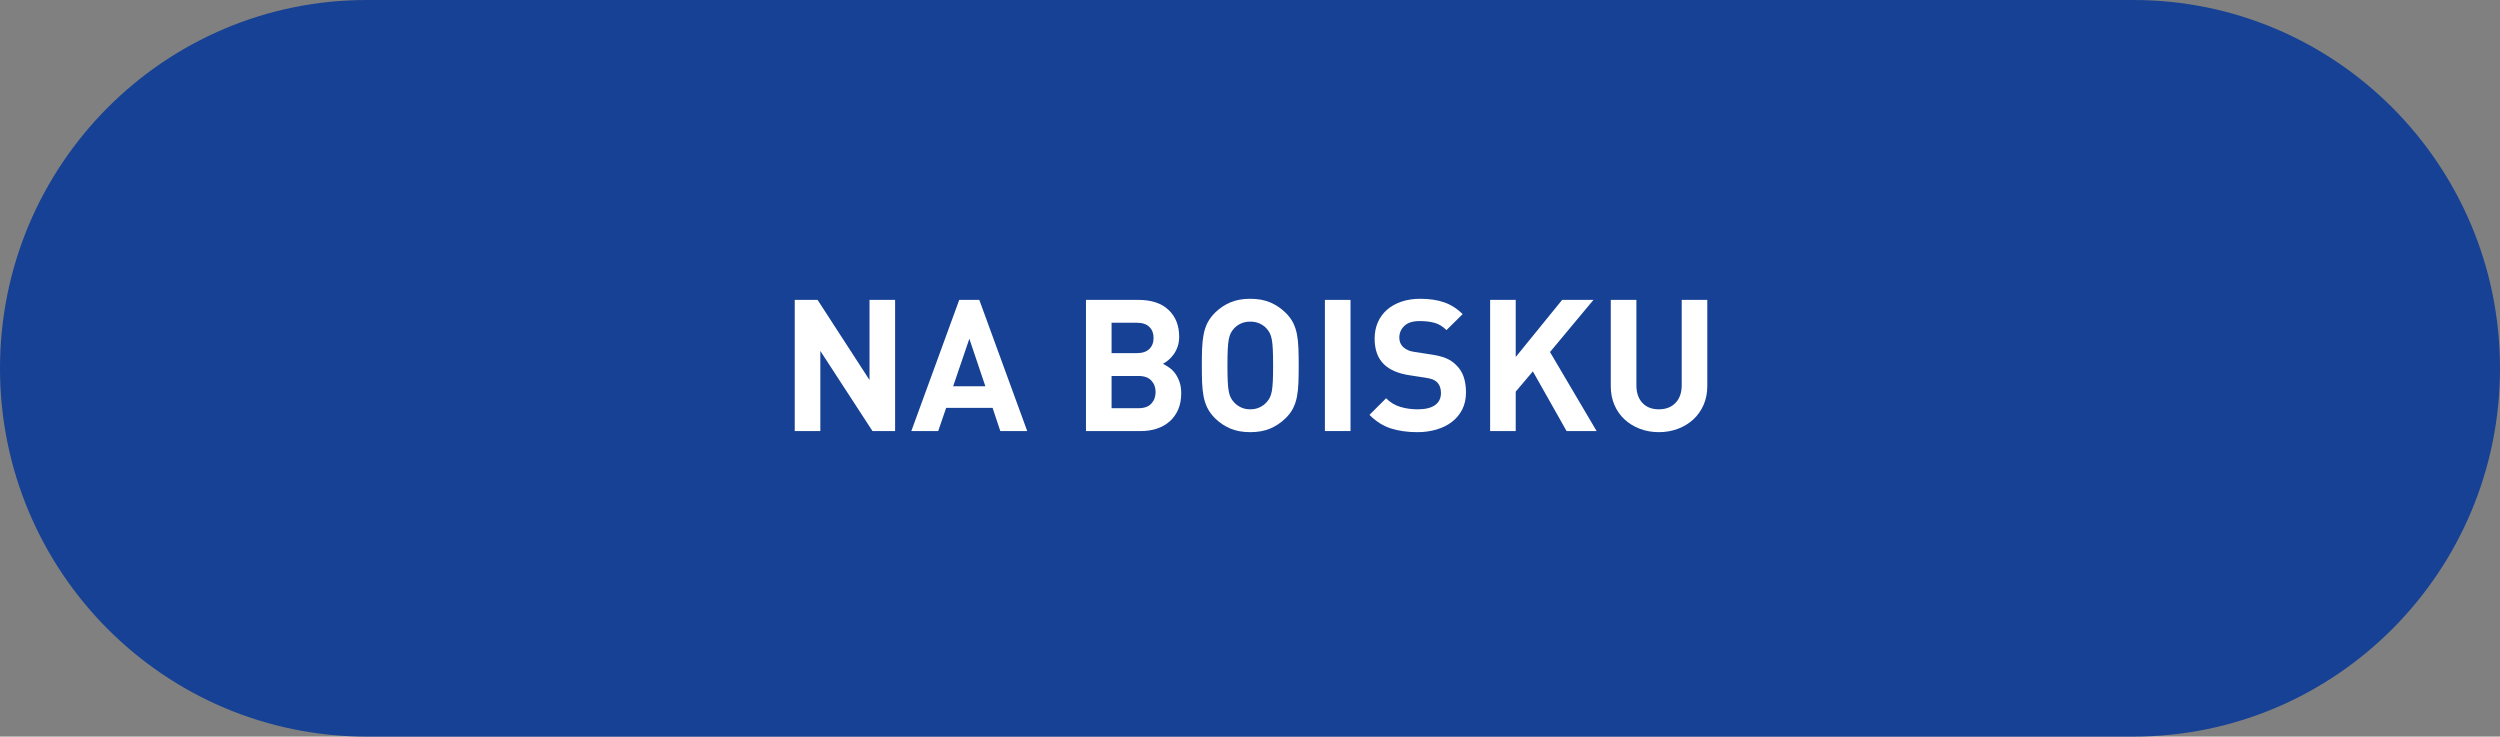
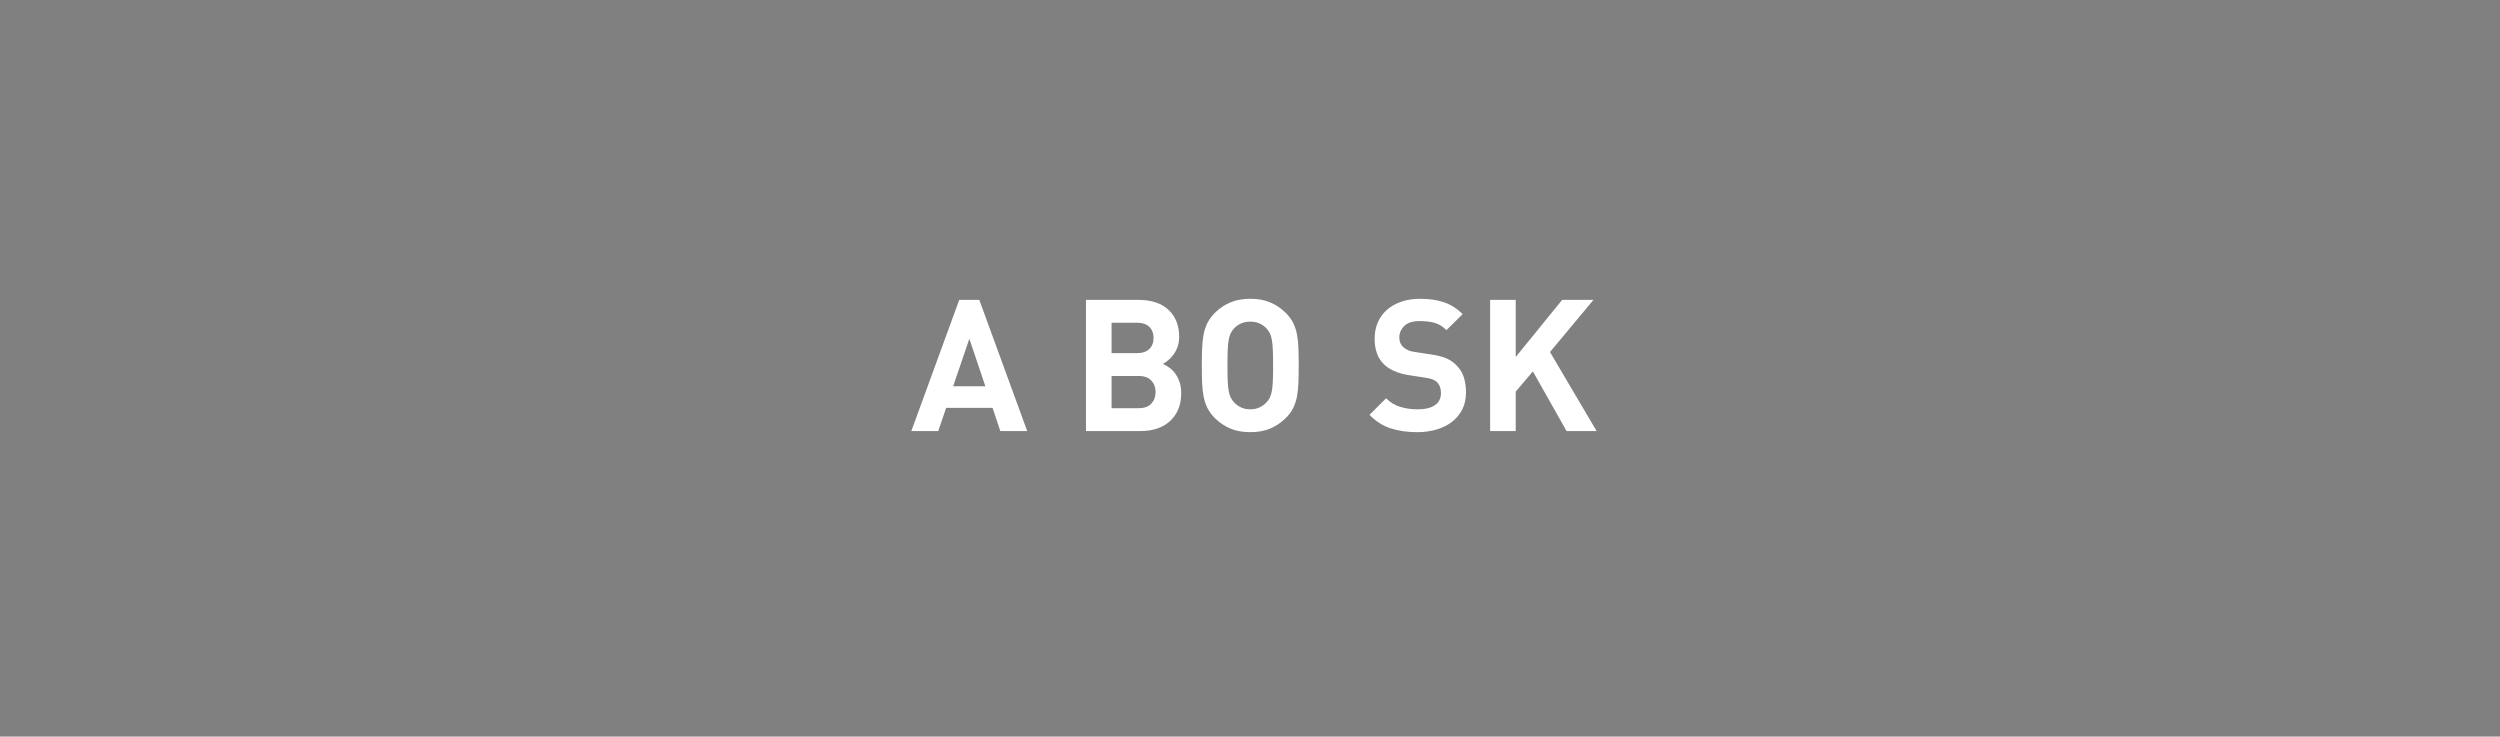
<svg xmlns="http://www.w3.org/2000/svg" version="1.1" x="0px" y="0px" width="190px" height="55.982px" viewBox="0 0 190 55.982" enable-background="new 0 0 190 55.982" xml:space="preserve">
  <rect x="0" y="0" width="190" height="55.982" fill="#808080" stroke="none" />
  <g id="Layer_1">
-     <path fill-rule="evenodd" clip-rule="evenodd" fill="#164194" d="M27.871,0H162.13C177.522,0,190,12.533,190,27.991   c0,15.459-12.478,27.991-27.87,27.991H27.871C12.479,55.982,0,43.45,0,27.991C0,12.533,12.479,0,27.871,0z" />
    <g>
-       <path fill="#FFFFFF" d="M68.029,32.76h-1.721l-3.963-6.09v6.09H60.4v-9.968h1.736l3.947,6.09v-6.09h1.945V32.76z" />
      <path fill="#FFFFFF" d="M78.068,32.76h-2.045l-0.588-1.764h-3.527l-0.604,1.764h-2.043l3.641-9.968h1.525L78.068,32.76z     M72.439,29.358h2.449l-1.217-3.612L72.439,29.358z" />
      <path fill="#FFFFFF" d="M86.523,22.792c0.99,0,1.752,0.254,2.289,0.763c0.537,0.509,0.805,1.188,0.805,2.037    c0,0.28-0.039,0.532-0.119,0.756c-0.078,0.224-0.182,0.422-0.307,0.595c-0.127,0.173-0.262,0.317-0.406,0.434    s-0.279,0.208-0.4,0.273c0.15,0.075,0.309,0.17,0.477,0.287c0.168,0.117,0.318,0.264,0.449,0.441    c0.129,0.177,0.238,0.39,0.328,0.637c0.088,0.248,0.133,0.539,0.133,0.875c0,0.467-0.076,0.877-0.23,1.232    c-0.154,0.355-0.367,0.654-0.637,0.896c-0.271,0.243-0.594,0.427-0.967,0.553s-0.783,0.189-1.232,0.189h-4.172v-9.968H86.523z     M84.48,24.528v2.31h1.918c0.42,0,0.736-0.105,0.951-0.315s0.322-0.492,0.322-0.847c0-0.345-0.107-0.623-0.322-0.833    s-0.531-0.315-0.951-0.315H84.48z M84.48,28.574v2.45h2.043c0.439,0,0.766-0.117,0.98-0.35s0.322-0.527,0.322-0.882    c0-0.345-0.107-0.635-0.322-0.868s-0.541-0.35-0.98-0.35H84.48z" />
      <path fill="#FFFFFF" d="M95.021,22.708c0.578,0,1.082,0.091,1.512,0.273c0.43,0.182,0.816,0.441,1.162,0.777    c0.252,0.243,0.445,0.5,0.58,0.77c0.137,0.271,0.234,0.567,0.295,0.889c0.061,0.322,0.098,0.677,0.111,1.064    s0.021,0.819,0.021,1.295s-0.008,0.908-0.021,1.295s-0.051,0.742-0.111,1.064s-0.158,0.618-0.295,0.889    c-0.135,0.271-0.328,0.527-0.58,0.77c-0.346,0.336-0.732,0.595-1.162,0.777s-0.934,0.273-1.512,0.273    c-0.58,0-1.084-0.091-1.512-0.273c-0.43-0.182-0.818-0.441-1.162-0.777c-0.252-0.252-0.445-0.513-0.582-0.784    c-0.135-0.271-0.232-0.567-0.293-0.889c-0.061-0.322-0.098-0.674-0.113-1.057c-0.014-0.383-0.02-0.812-0.02-1.288    s0.006-0.905,0.02-1.288c0.016-0.383,0.053-0.735,0.113-1.057c0.061-0.322,0.158-0.618,0.293-0.889    c0.137-0.271,0.33-0.532,0.582-0.784c0.344-0.336,0.732-0.595,1.162-0.777C93.938,22.799,94.441,22.708,95.021,22.708z     M95.021,24.444c-0.271,0-0.512,0.049-0.721,0.147c-0.211,0.098-0.385,0.227-0.525,0.385c-0.094,0.103-0.174,0.217-0.238,0.343    s-0.117,0.292-0.154,0.497c-0.037,0.205-0.062,0.464-0.076,0.777c-0.014,0.313-0.021,0.707-0.021,1.183s0.008,0.87,0.021,1.183    c0.014,0.312,0.039,0.569,0.076,0.77s0.09,0.364,0.154,0.49s0.145,0.24,0.238,0.343c0.141,0.159,0.314,0.29,0.525,0.392    c0.209,0.103,0.449,0.154,0.721,0.154c0.27,0,0.51-0.051,0.721-0.154c0.211-0.103,0.385-0.233,0.525-0.392    c0.094-0.103,0.172-0.217,0.238-0.343c0.064-0.126,0.115-0.289,0.154-0.49c0.037-0.201,0.062-0.458,0.076-0.77    c0.014-0.313,0.021-0.707,0.021-1.183s-0.008-0.87-0.021-1.183c-0.014-0.312-0.039-0.572-0.076-0.777    c-0.039-0.206-0.09-0.371-0.154-0.497c-0.066-0.126-0.145-0.24-0.238-0.343c-0.141-0.158-0.314-0.287-0.525-0.385    S95.291,24.444,95.021,24.444z" />
-       <path fill="#FFFFFF" d="M102.639,32.76h-1.947v-9.968h1.947V32.76z" />
      <path fill="#FFFFFF" d="M107.943,22.708c0.689,0,1.293,0.088,1.805,0.266c0.514,0.178,0.986,0.476,1.414,0.896l-1.23,1.218    c-0.271-0.271-0.566-0.453-0.883-0.546s-0.705-0.14-1.162-0.14c-0.523,0-0.91,0.124-1.162,0.371    c-0.252,0.247-0.377,0.543-0.377,0.889c0,0.29,0.098,0.527,0.293,0.714c0.104,0.093,0.227,0.172,0.371,0.238    s0.324,0.112,0.539,0.14l1.189,0.182c0.457,0.065,0.836,0.159,1.135,0.28c0.299,0.122,0.555,0.29,0.77,0.504    c0.271,0.252,0.467,0.553,0.588,0.903c0.121,0.35,0.182,0.749,0.182,1.197c0,0.485-0.092,0.915-0.279,1.288    c-0.188,0.373-0.445,0.688-0.777,0.945c-0.33,0.257-0.723,0.453-1.176,0.588s-0.939,0.203-1.463,0.203    c-0.756,0-1.43-0.096-2.023-0.287c-0.592-0.191-1.131-0.534-1.617-1.029l1.262-1.26c0.316,0.317,0.68,0.537,1.092,0.658    c0.41,0.122,0.844,0.182,1.301,0.182c0.588,0,1.031-0.107,1.33-0.322c0.299-0.214,0.449-0.522,0.449-0.924    c0-0.345-0.104-0.621-0.309-0.826c-0.104-0.093-0.217-0.163-0.344-0.21c-0.125-0.046-0.311-0.088-0.553-0.126l-1.189-0.182    c-0.85-0.13-1.494-0.406-1.932-0.826c-0.477-0.458-0.715-1.111-0.715-1.96c0-0.448,0.08-0.856,0.238-1.225    s0.387-0.686,0.686-0.952s0.662-0.474,1.092-0.623C106.916,22.783,107.402,22.708,107.943,22.708z" />
      <path fill="#FFFFFF" d="M117.799,26.754l3.543,6.006h-2.283l-2.561-4.536l-1.303,1.54v2.996h-1.945v-9.968h1.945v4.34l3.527-4.34    h2.381L117.799,26.754z" />
-       <path fill="#FFFFFF" d="M129.754,29.344c0,0.532-0.096,1.013-0.287,1.442c-0.191,0.43-0.451,0.796-0.783,1.099    s-0.721,0.539-1.17,0.707c-0.447,0.168-0.928,0.252-1.441,0.252s-0.992-0.084-1.436-0.252s-0.83-0.404-1.16-0.707    c-0.332-0.303-0.592-0.669-0.777-1.099c-0.188-0.429-0.281-0.91-0.281-1.442v-6.552h1.947v6.482c0,0.569,0.15,1.017,0.455,1.344    c0.303,0.327,0.721,0.49,1.252,0.49c0.533,0,0.955-0.164,1.268-0.49s0.469-0.774,0.469-1.344v-6.482h1.945V29.344z" />
    </g>
  </g>
  <g id="Layer_2">
</g>
</svg>